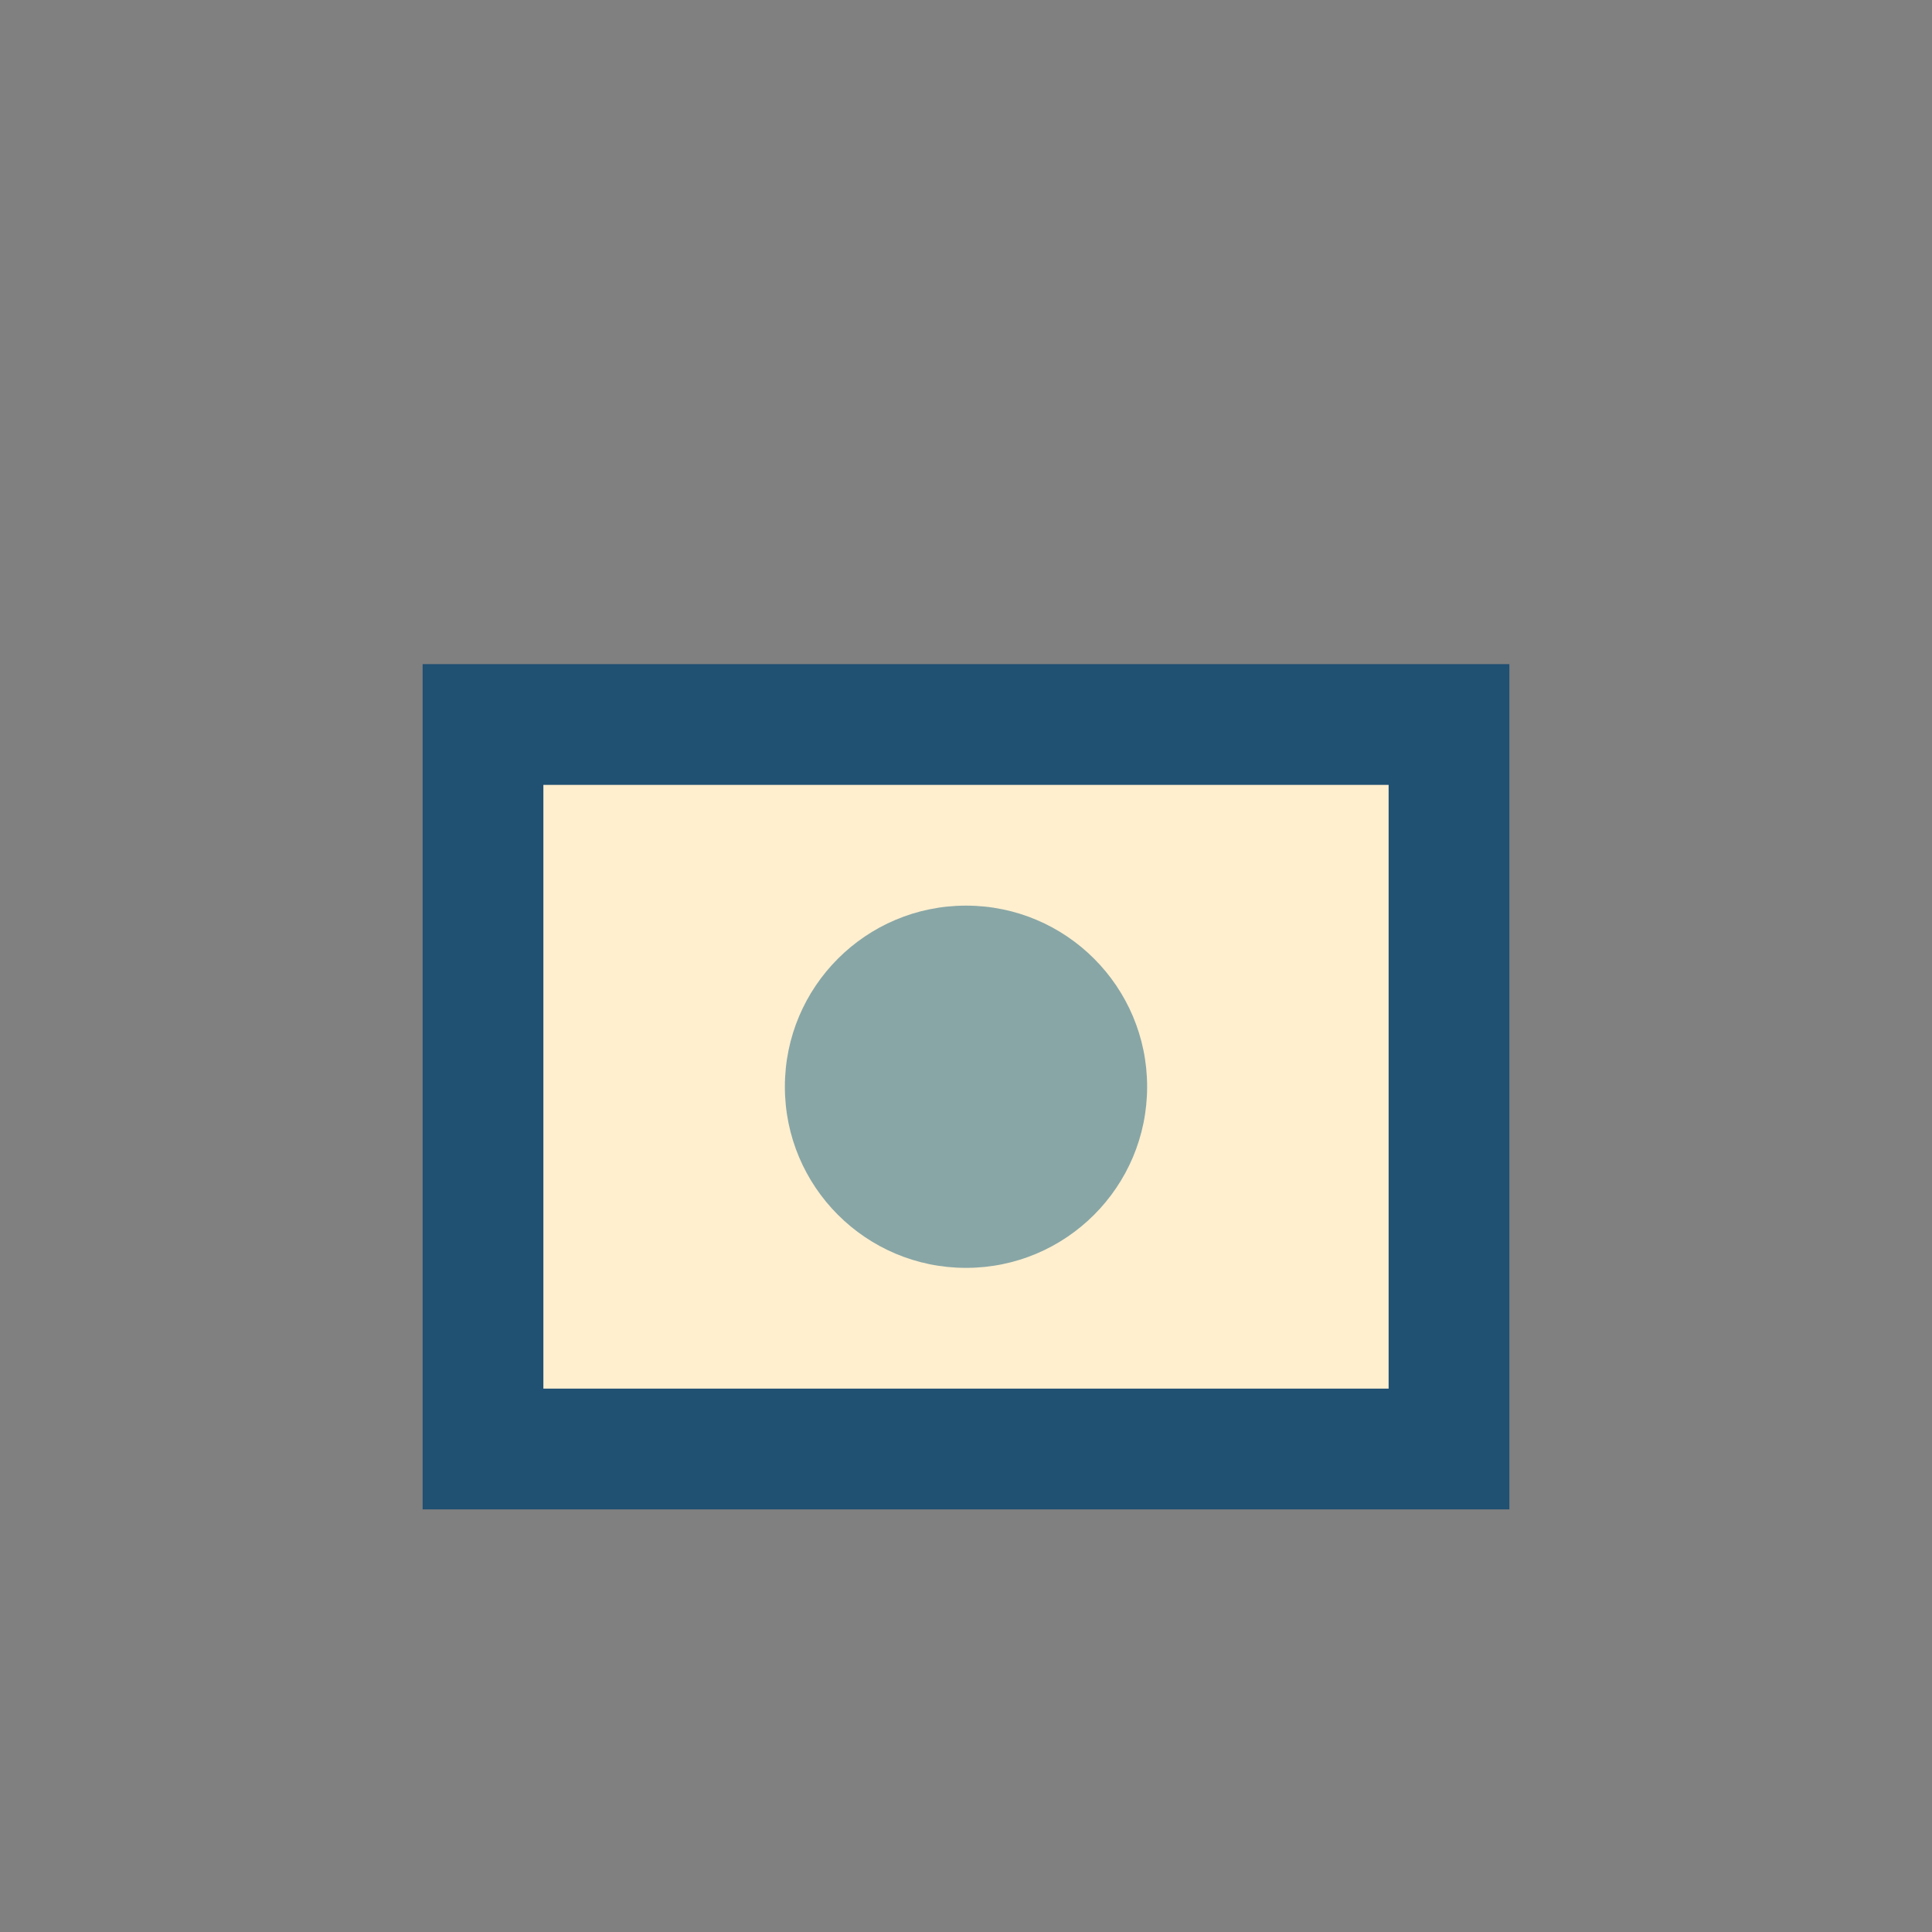
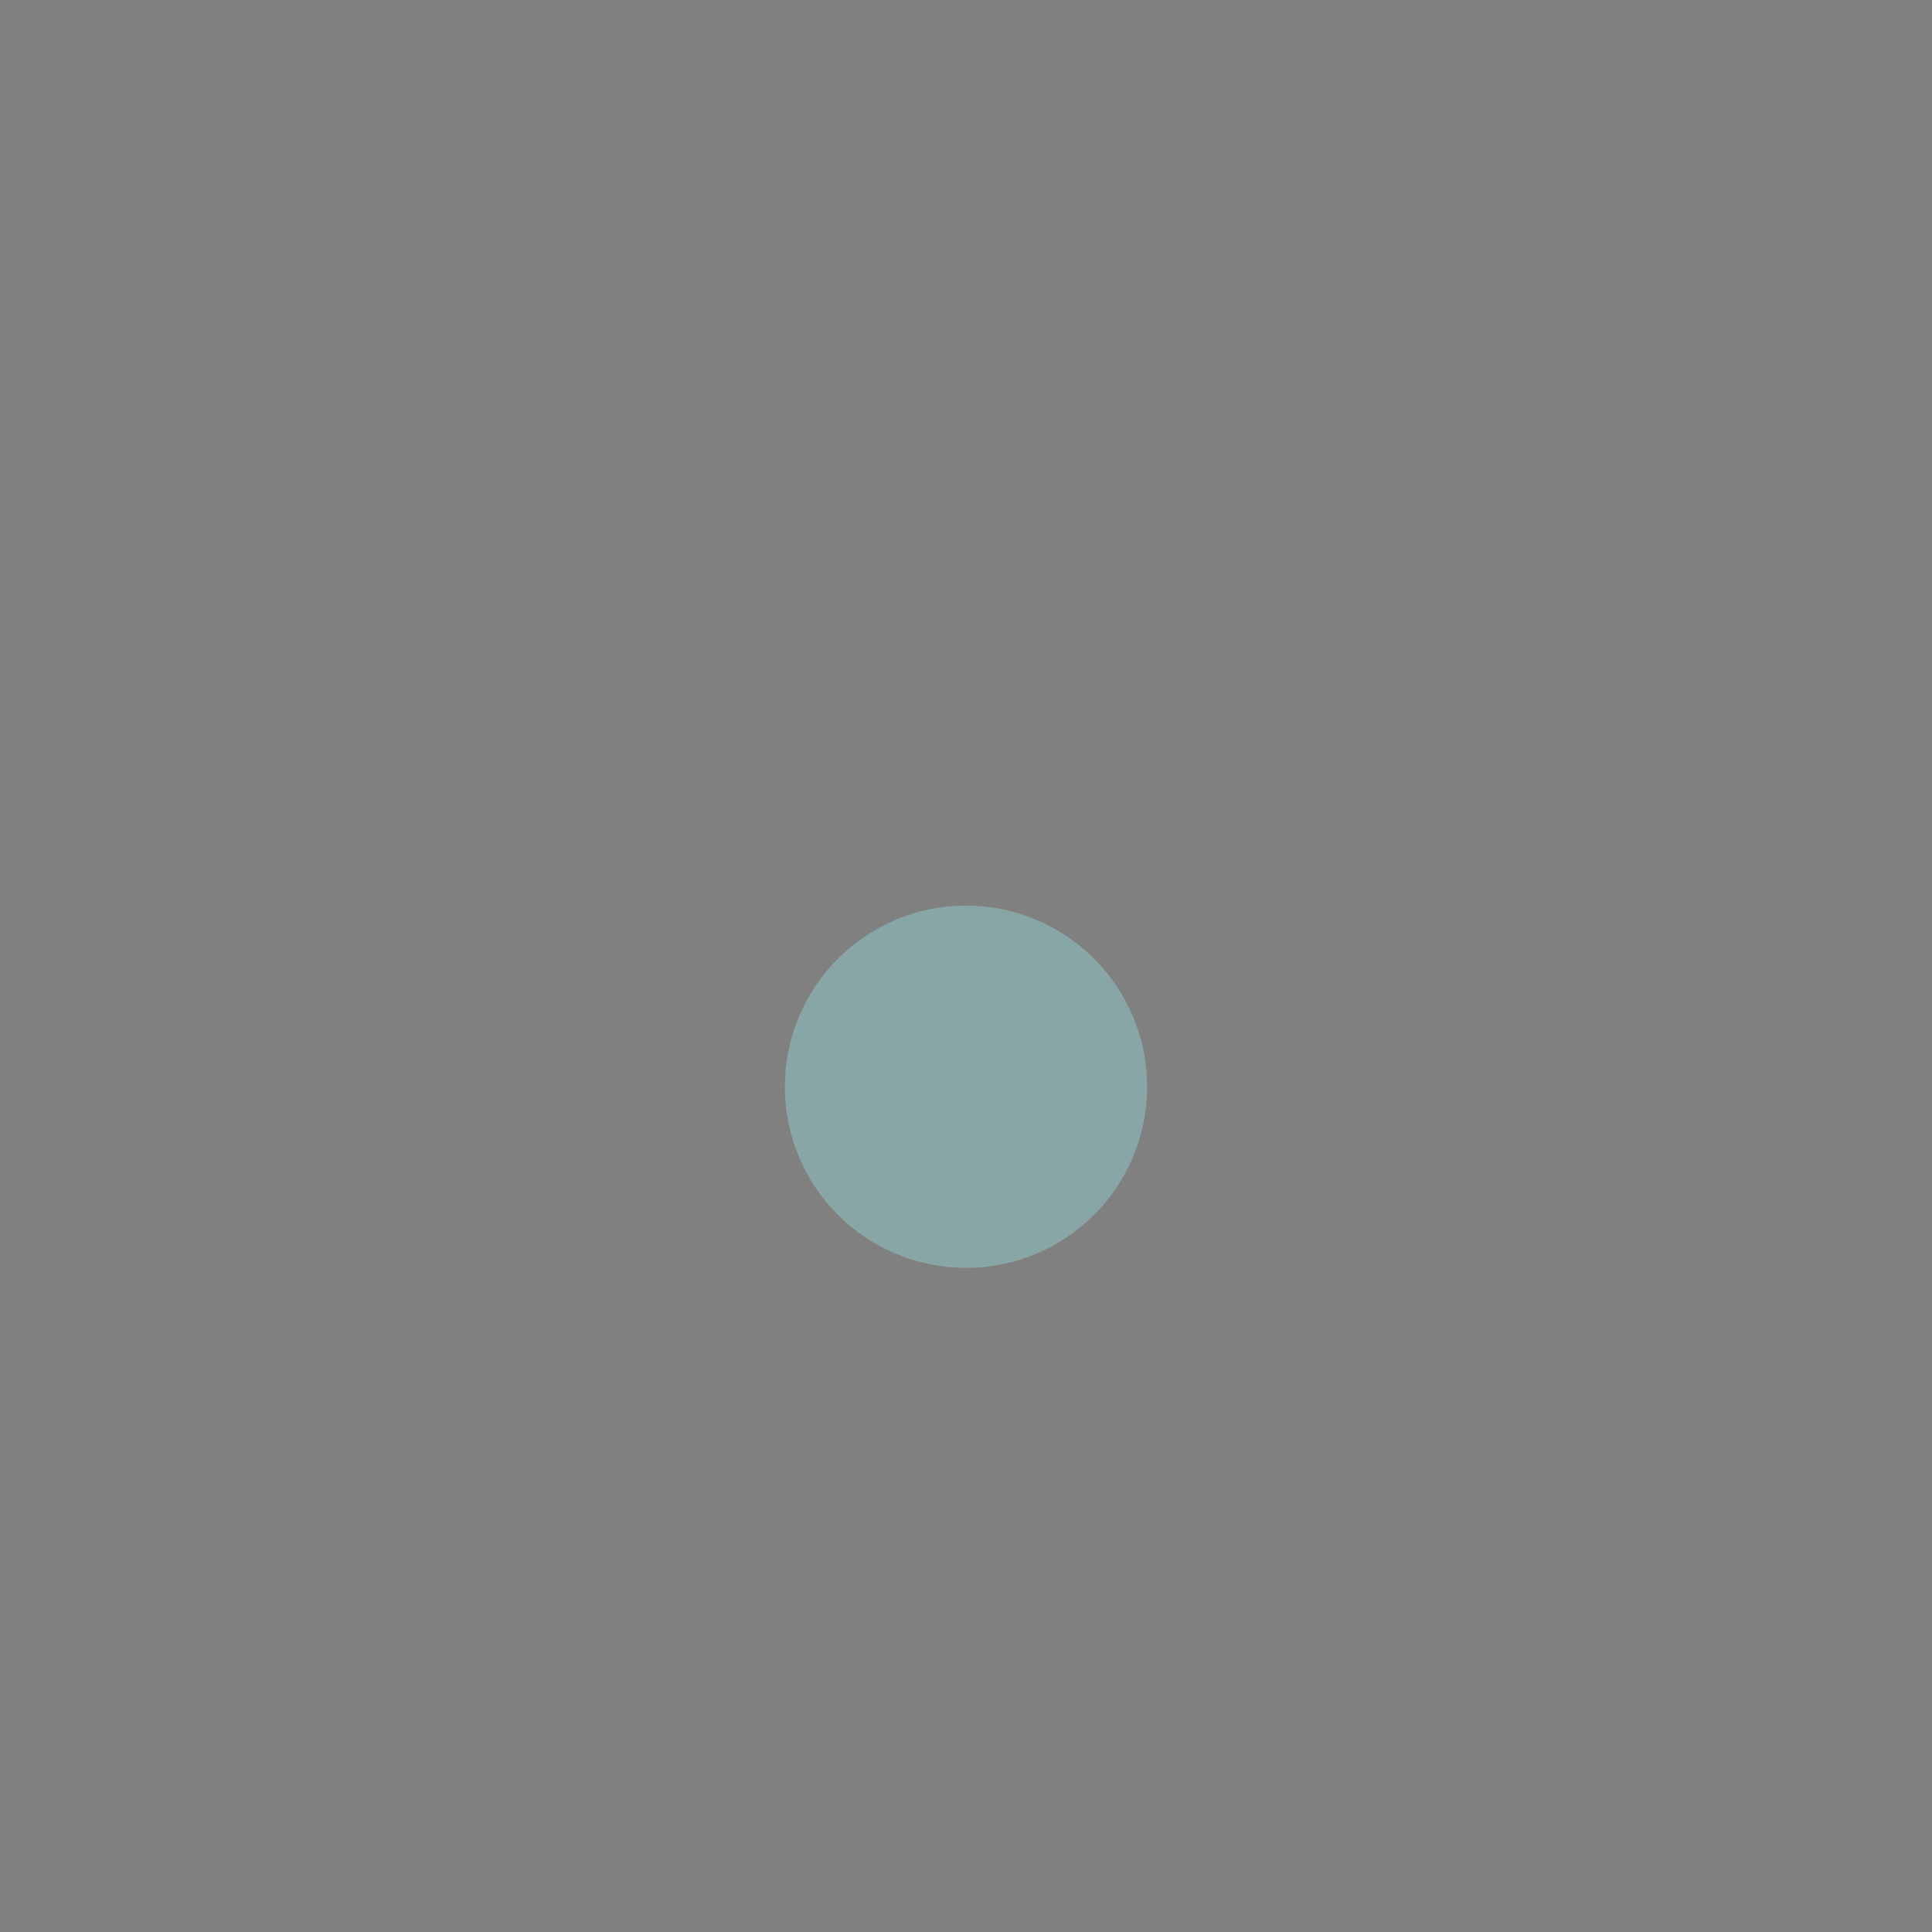
<svg xmlns="http://www.w3.org/2000/svg" width="32" height="32" viewBox="0 0 32 32">
  <rect x="0" y="0" width="32" height="32" fill="#808080" stroke="none" />
-   <rect x="8" y="12" width="16" height="12" fill="#FFEFCF" stroke="#205072" stroke-width="2" />
  <circle cx="16" cy="18" r="3" fill="#88A6A6" />
</svg>